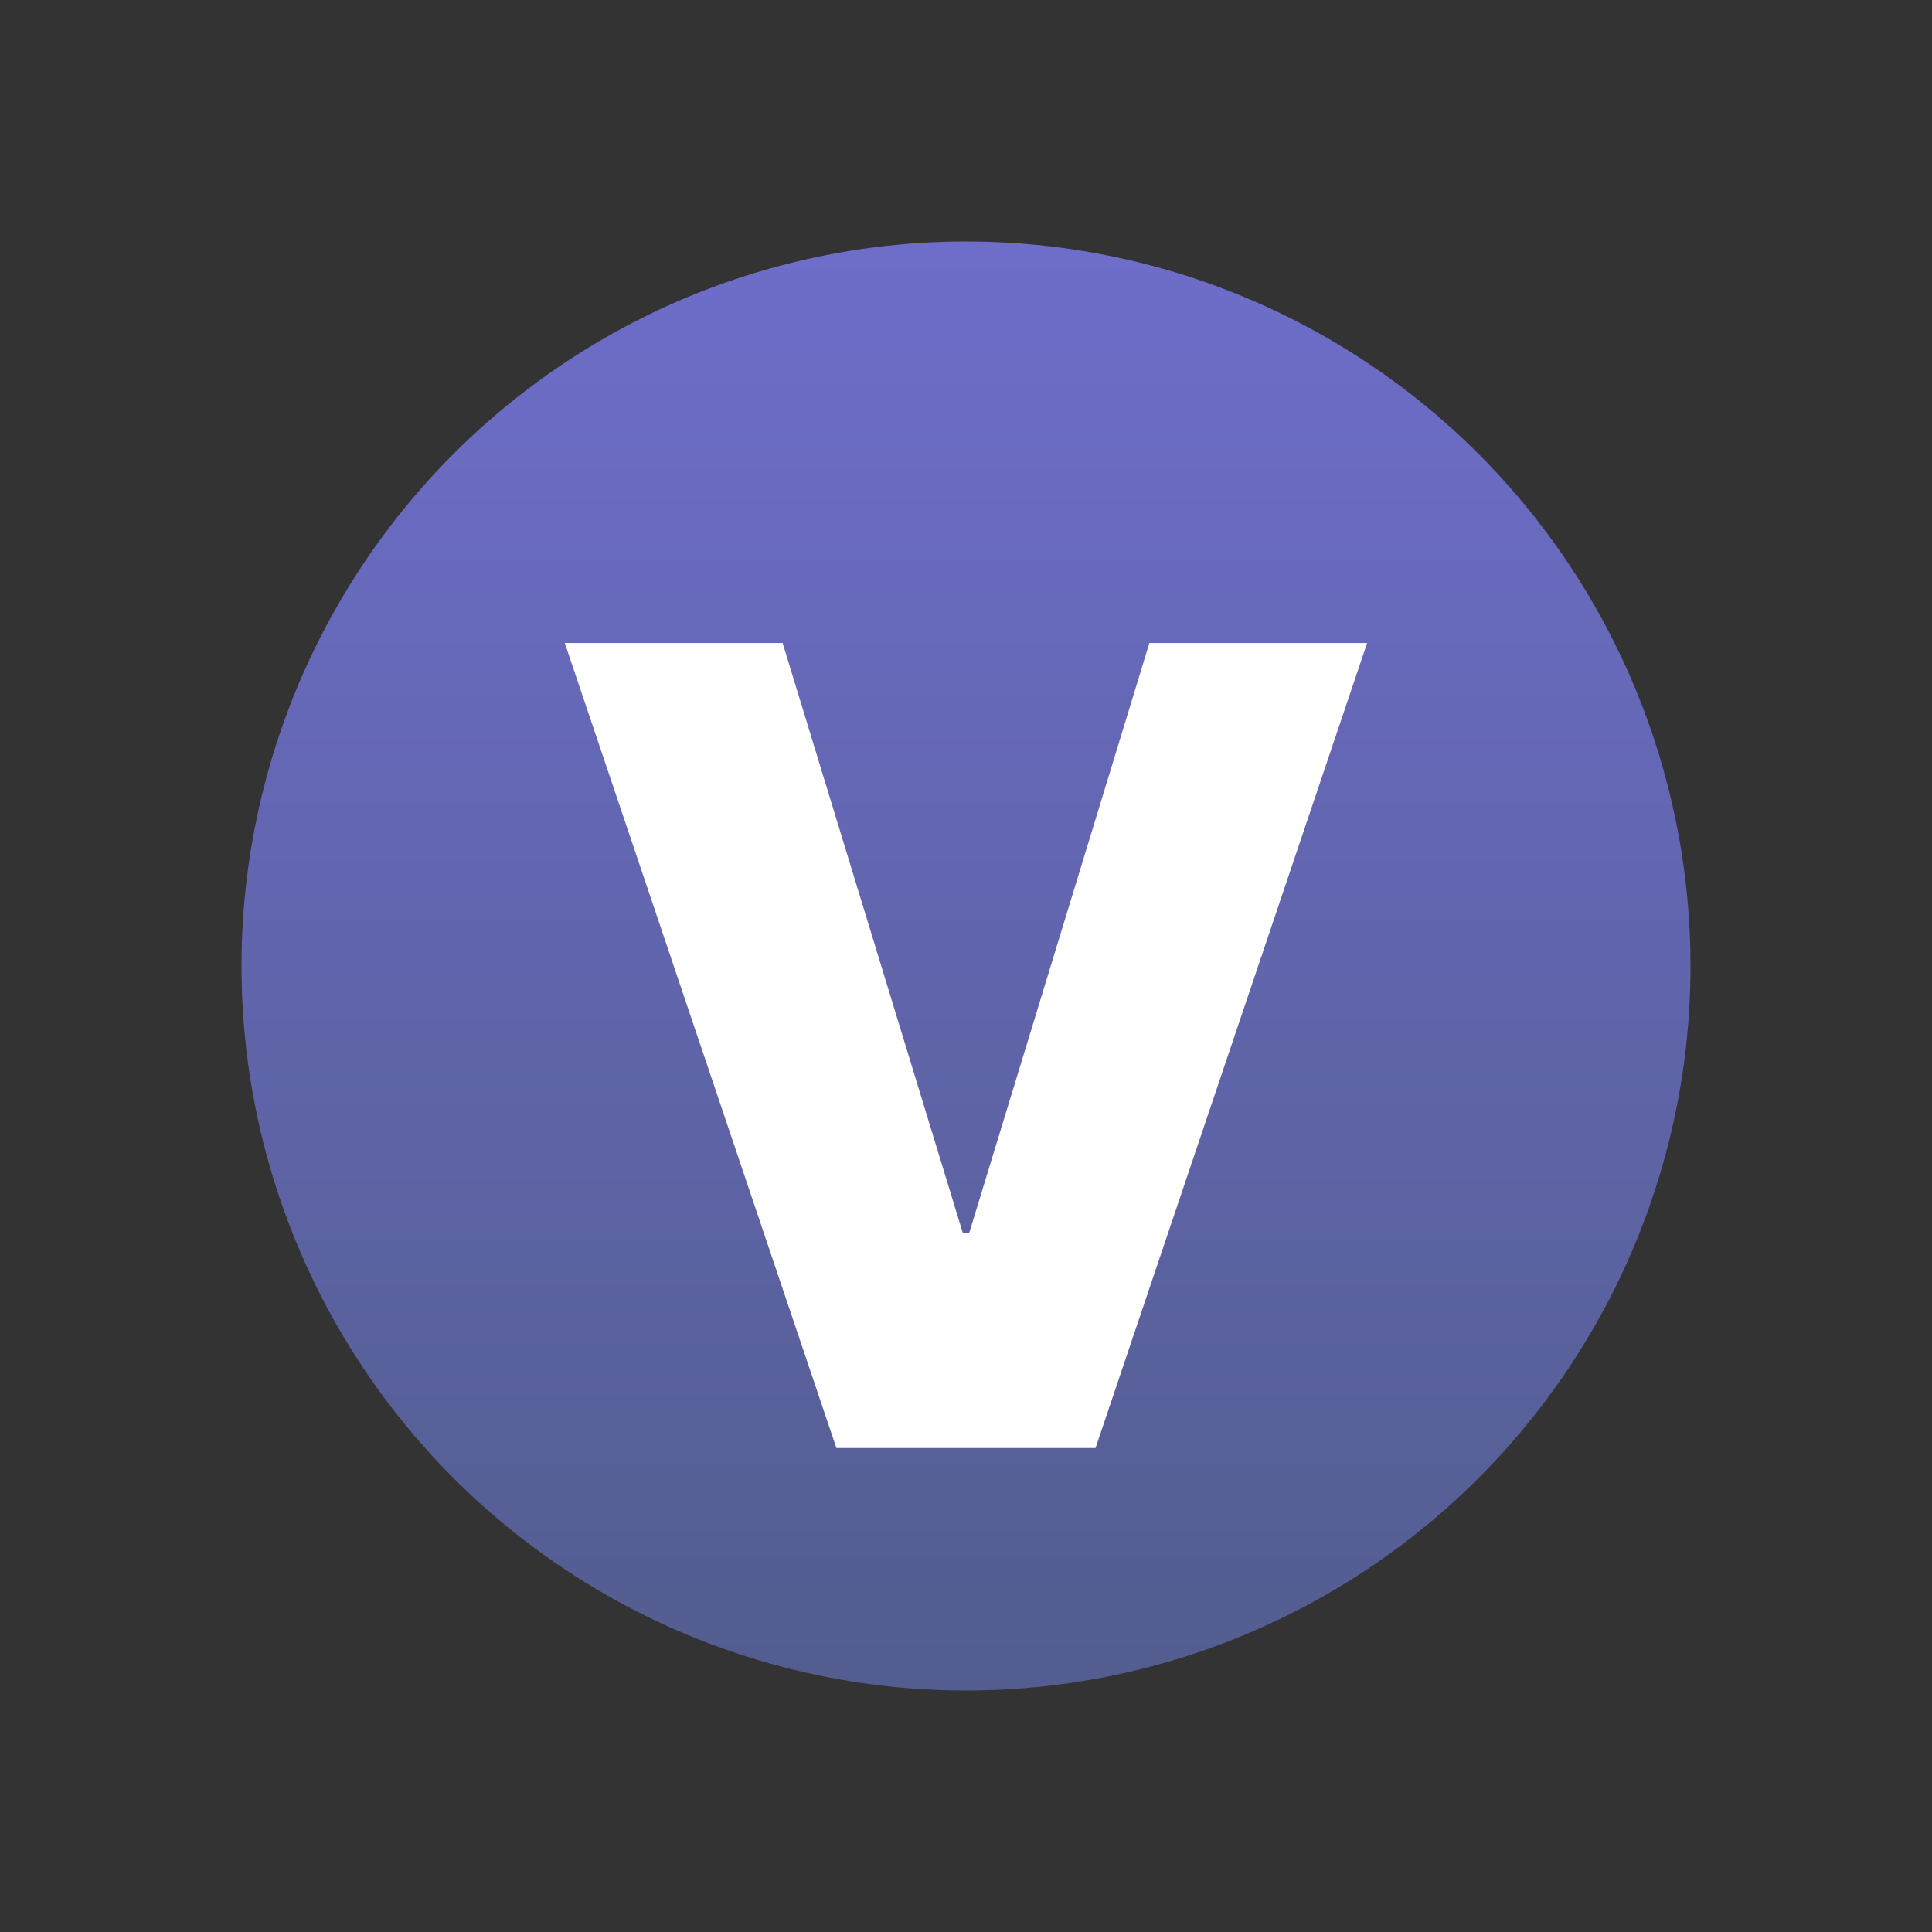
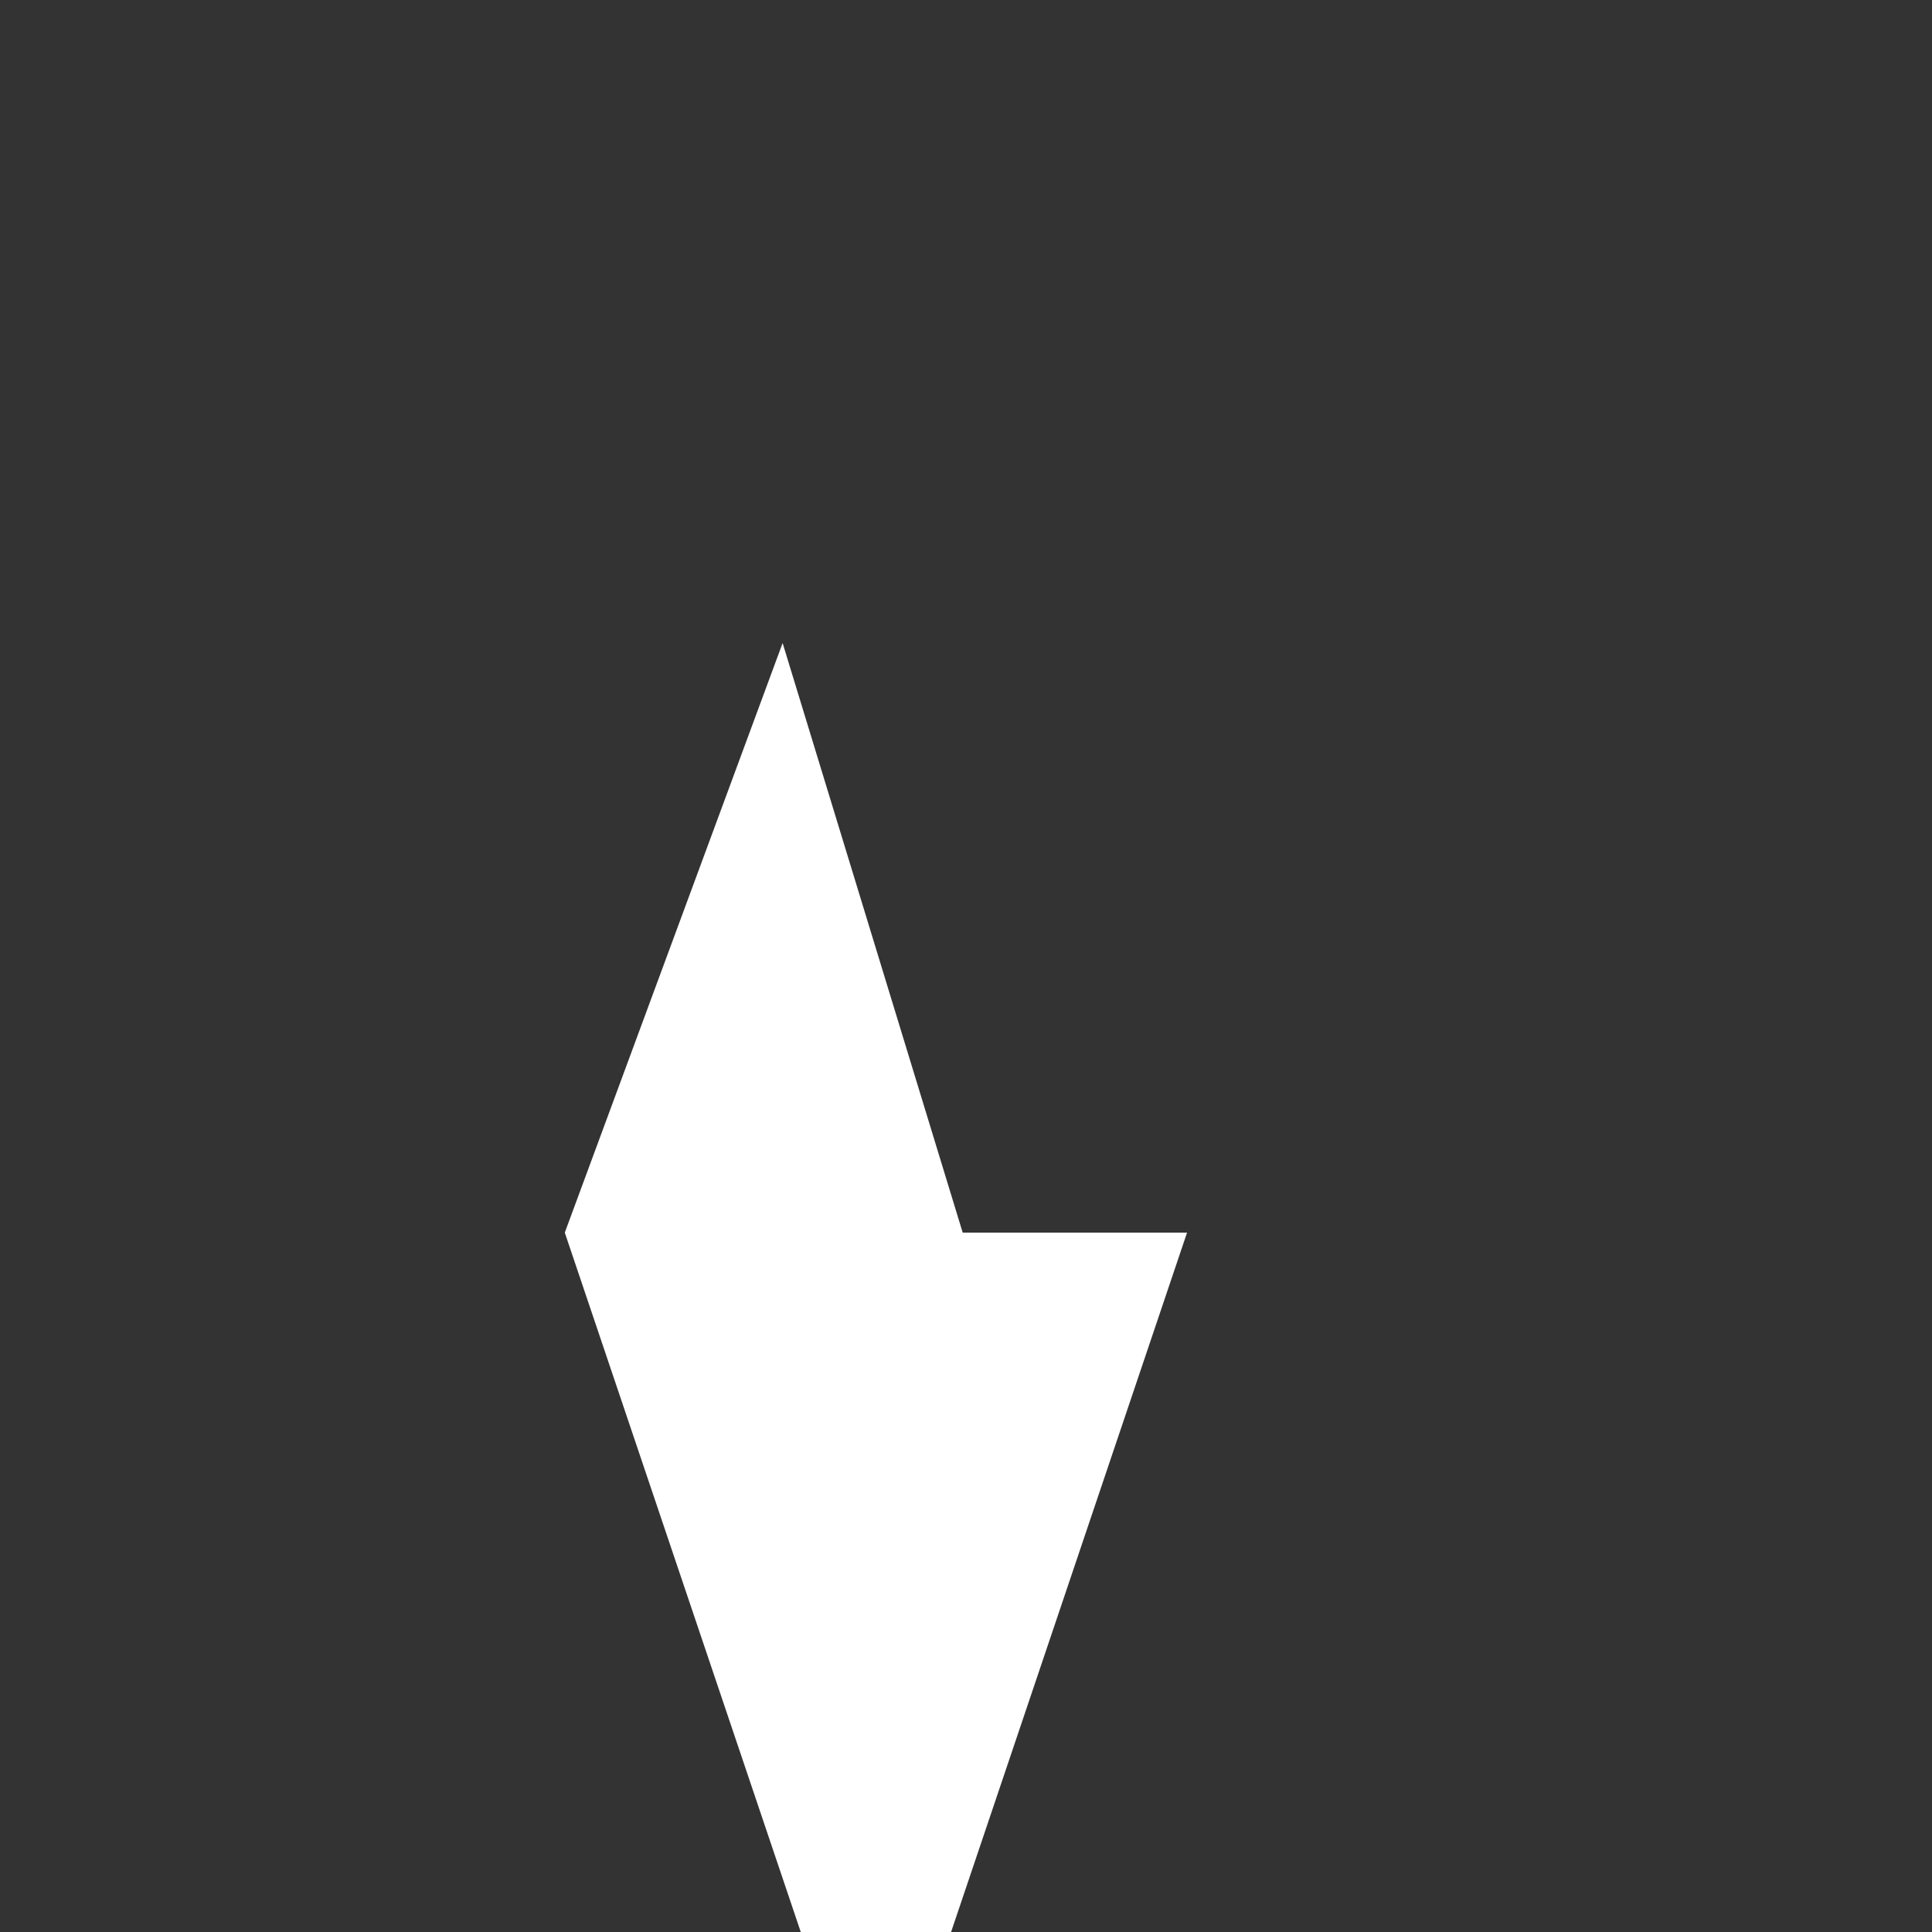
<svg xmlns="http://www.w3.org/2000/svg" fill="none" height="24" width="24">
  <rect width="100%" height="100%" fill="#333333" stroke="none" />
-   <circle cx="12" cy="12" fill="url(#a)" r="9" />
-   <path d="m9.722 7.988 2.237 7.324h.082l2.237-7.324h2.705l-3.374 10H10.39l-3.374-10z" fill="#fff" />
+   <path d="m9.722 7.988 2.237 7.324h.082h2.705l-3.374 10H10.39l-3.374-10z" fill="#fff" />
  <defs>
    <linearGradient gradientUnits="userSpaceOnUse" id="a" x1="12" x2="12" y1="3" y2="21">
      <stop stop-color="#6E6DCA" />
      <stop offset="1" stop-color="#535D8F" />
    </linearGradient>
  </defs>
</svg>